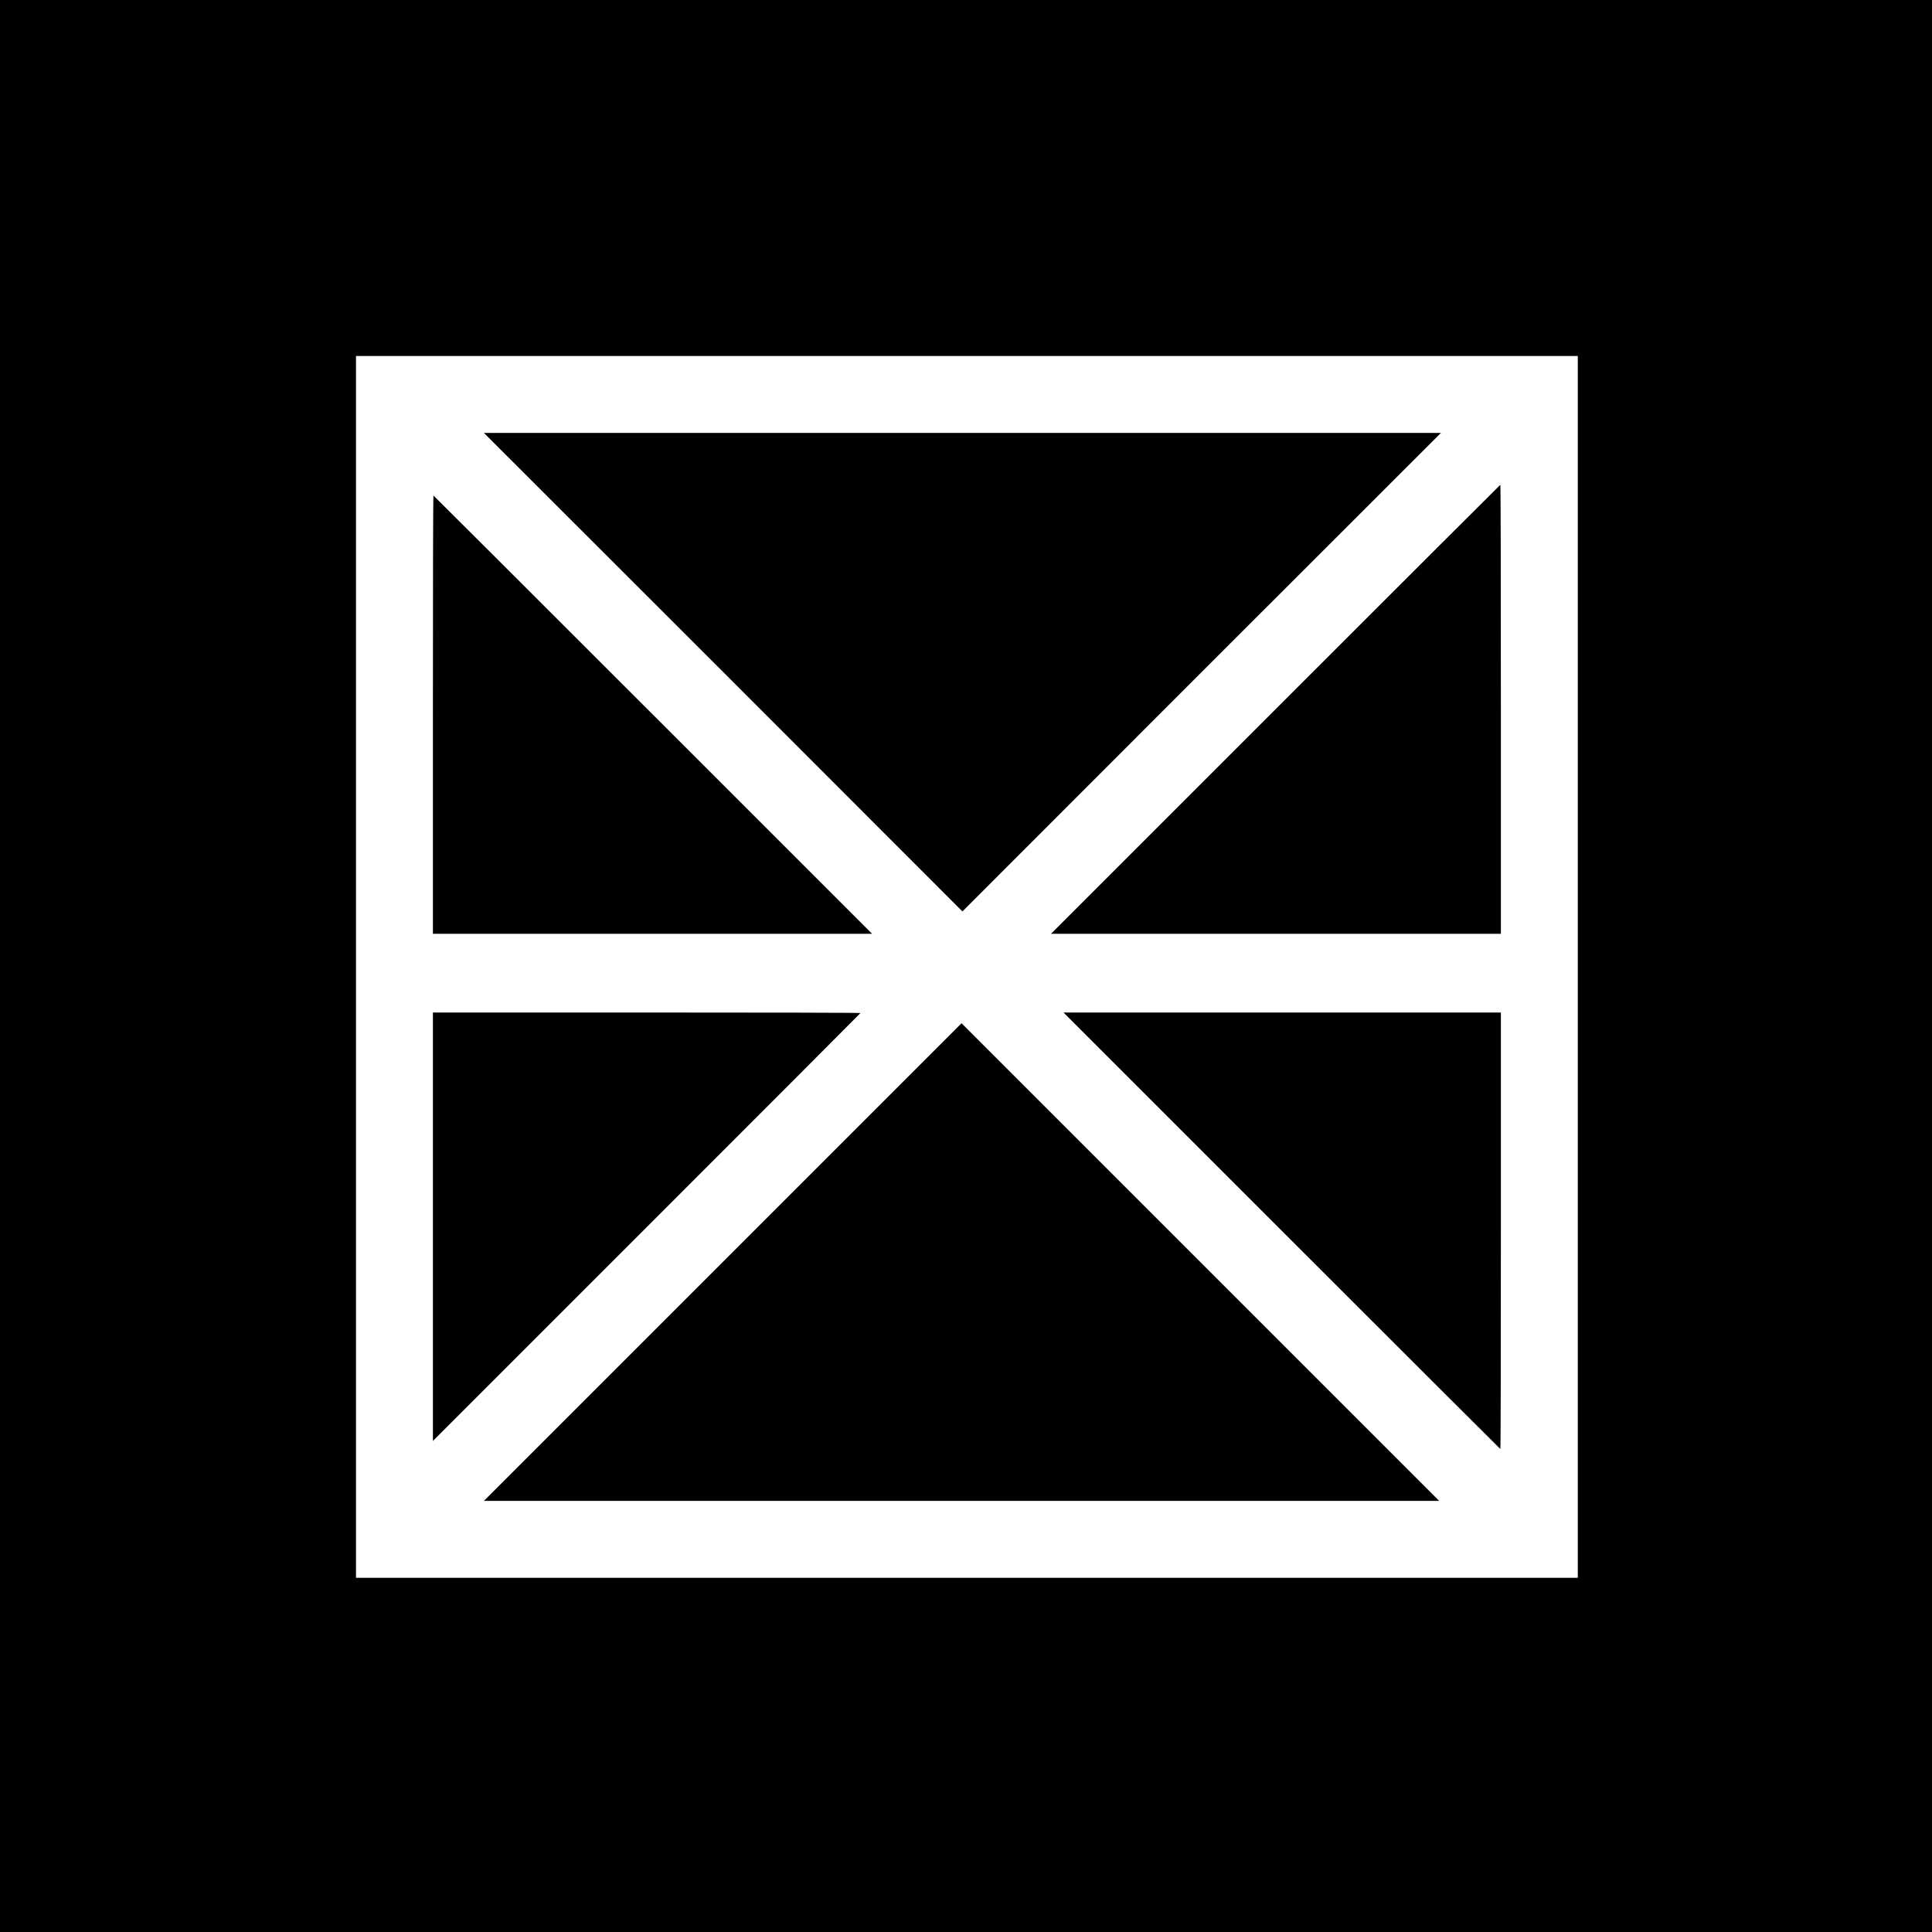
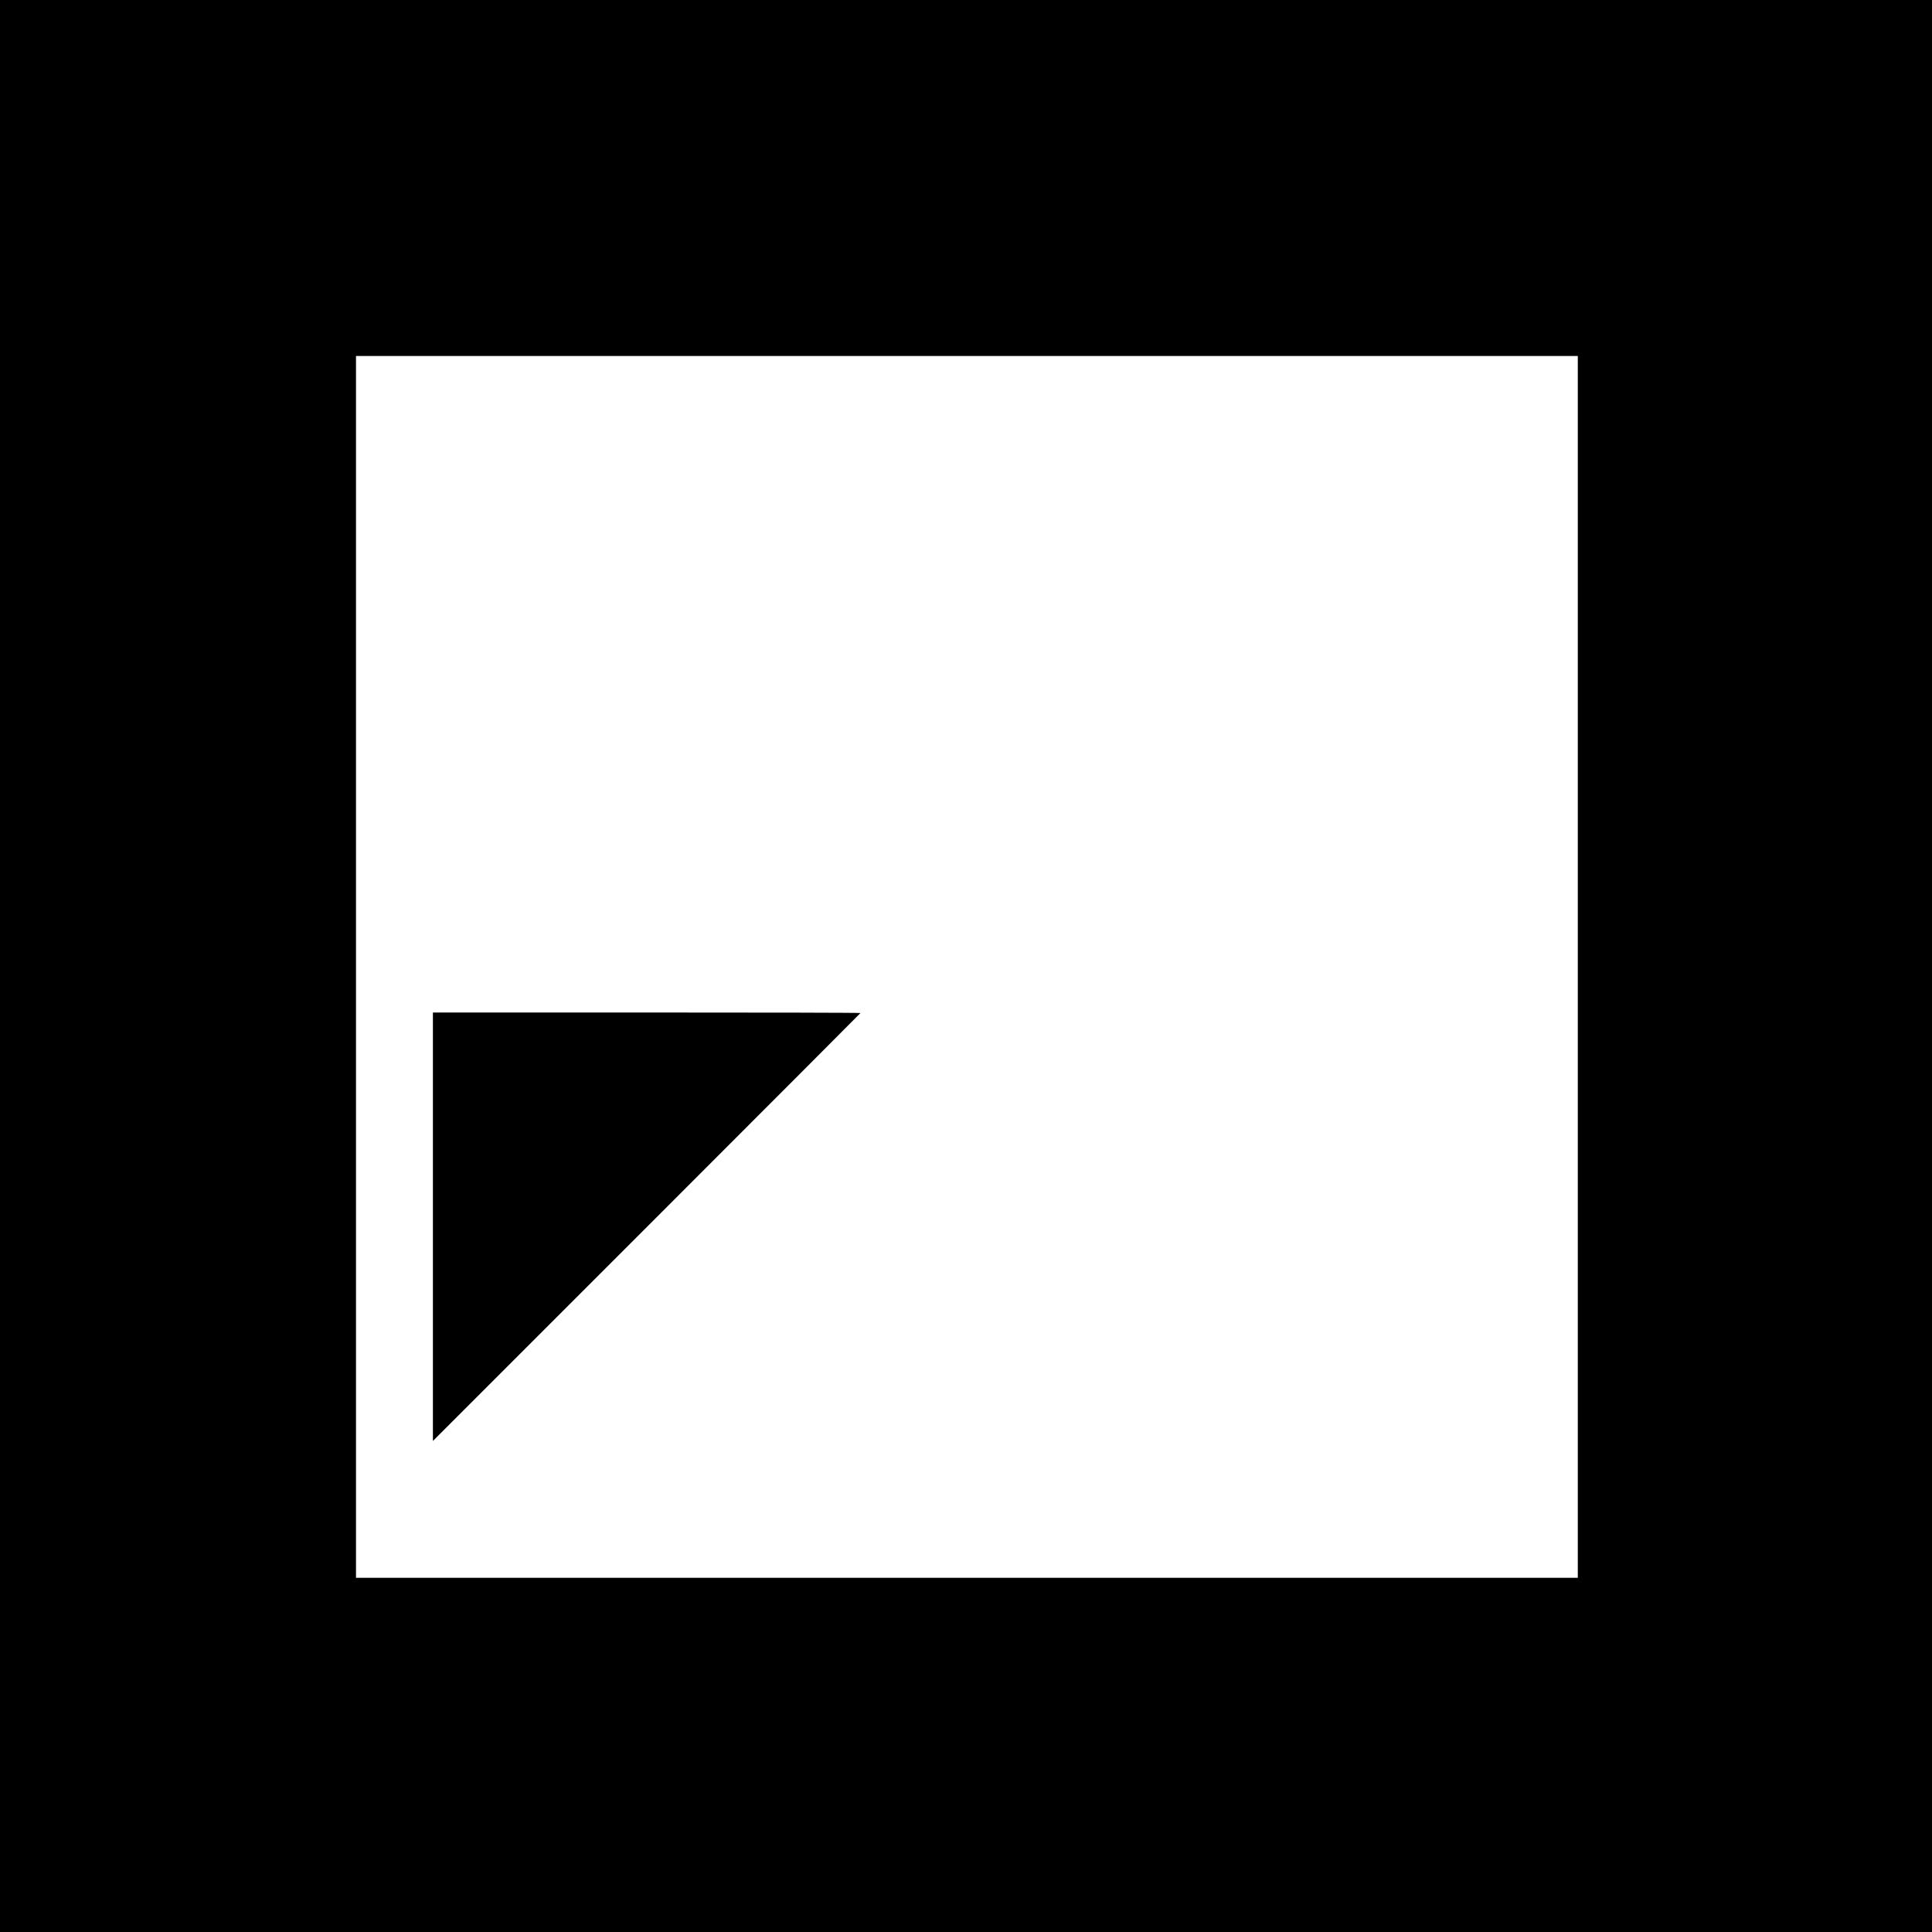
<svg xmlns="http://www.w3.org/2000/svg" version="1.0" width="1080pt" height="1080pt" viewBox="0 0 1080 1080" preserveAspectRatio="xMidYMid meet">
  <g transform="translate(0,1080) scale(0.1,-0.1)" fill="#000000" stroke="none">
    <path d="M0 5400 l0 -5400 5400 0 5400 0 0 5400 0 5400 -5400 0 -5400 0 0 -5400z m8820 -5 l0 -3415 -3415 0 -3415 0 0 3415 0 3415 3415 0 3415 0 0 -3415z" />
-     <path d="M4043 7043 l1337 -1338 1337 1338 1338 1337 -2675 0 -2675 0 1338 -1337z" />
-     <path d="M7130 6835 l-1255 -1255 1258 0 1257 0 0 1255 c0 690 -1 1255 -3 1255 -1 0 -567 -565 -1257 -1255z" />
-     <path d="M2420 6805 l0 -1225 1227 0 1228 0 -1225 1225 c-674 674 -1226 1225 -1227 1225 -2 0 -3 -551 -3 -1225z" />
    <path d="M2420 3943 l0 -1198 1195 1195 c657 657 1195 1196 1195 1197 0 2 -538 3 -1195 3 l-1195 0 0 -1197z" />
-     <path d="M7165 3920 c671 -671 1221 -1220 1222 -1220 2 0 3 549 3 1220 l0 1220 -1222 0 -1223 0 1220 -1220z" />
-     <path d="M4040 3745 l-1335 -1335 2670 0 2670 0 -1335 1335 c-734 734 -1335 1335 -1335 1335 0 0 -601 -601 -1335 -1335z" />
  </g>
</svg>